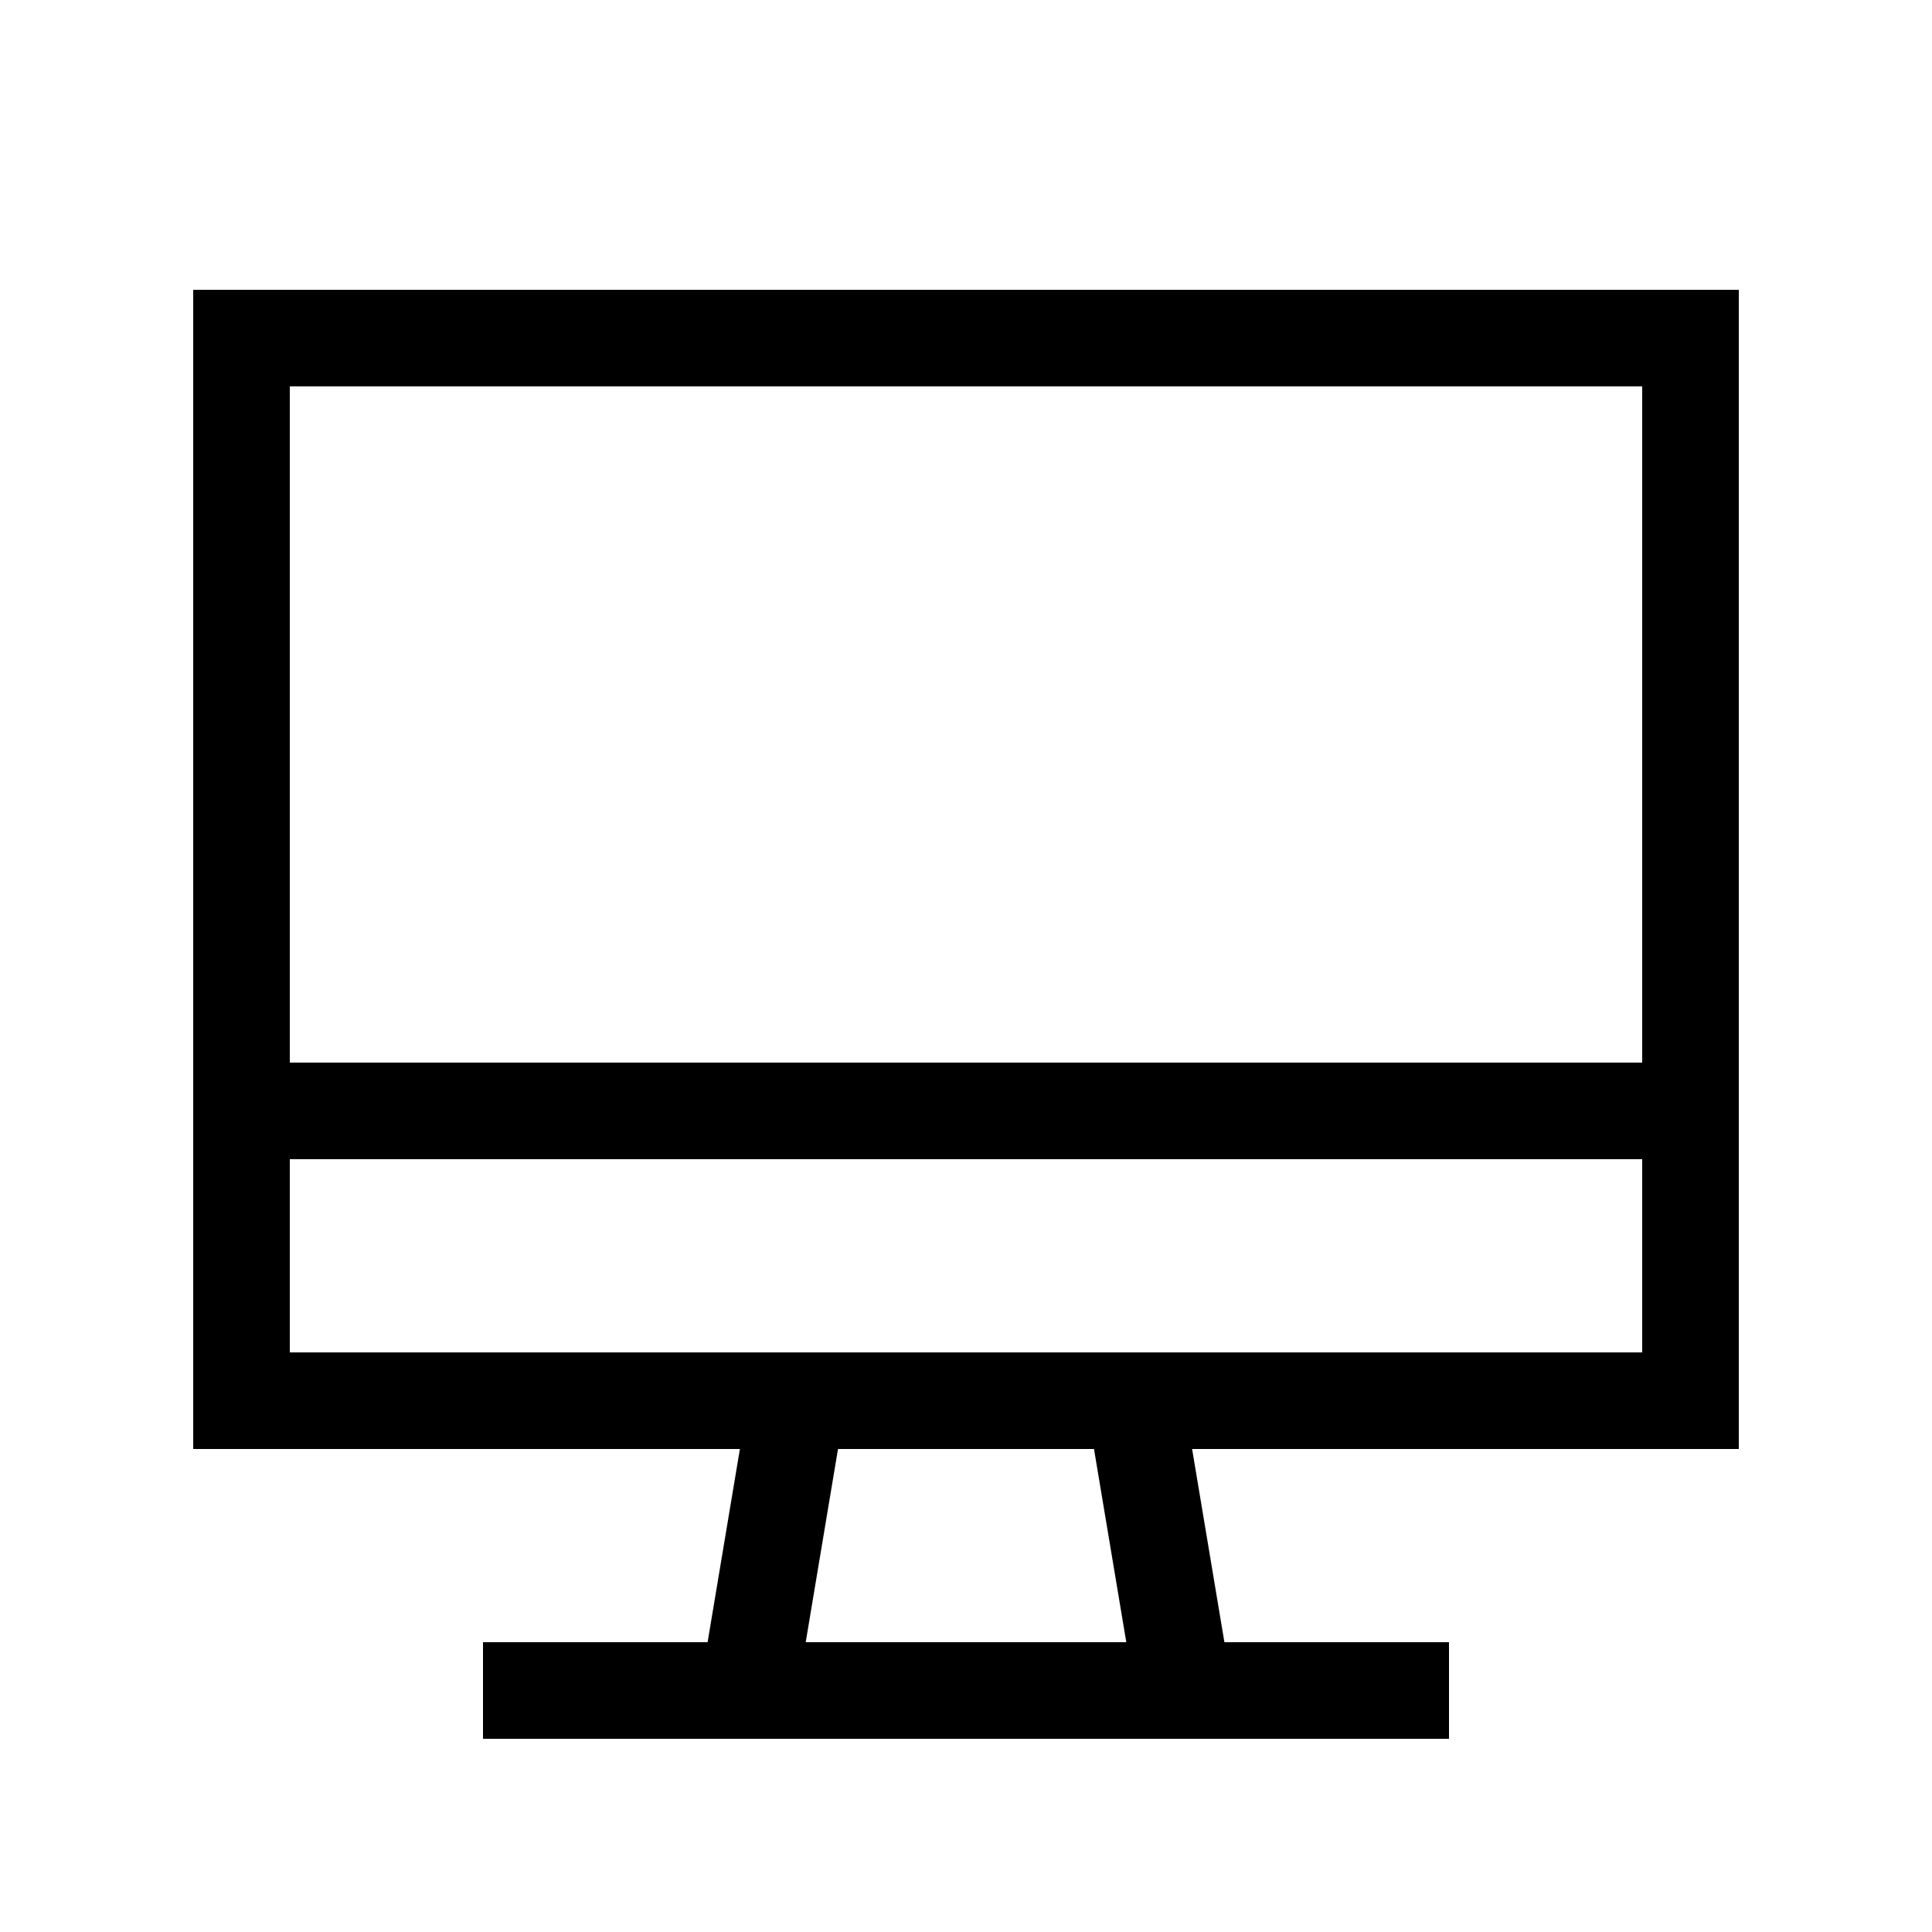
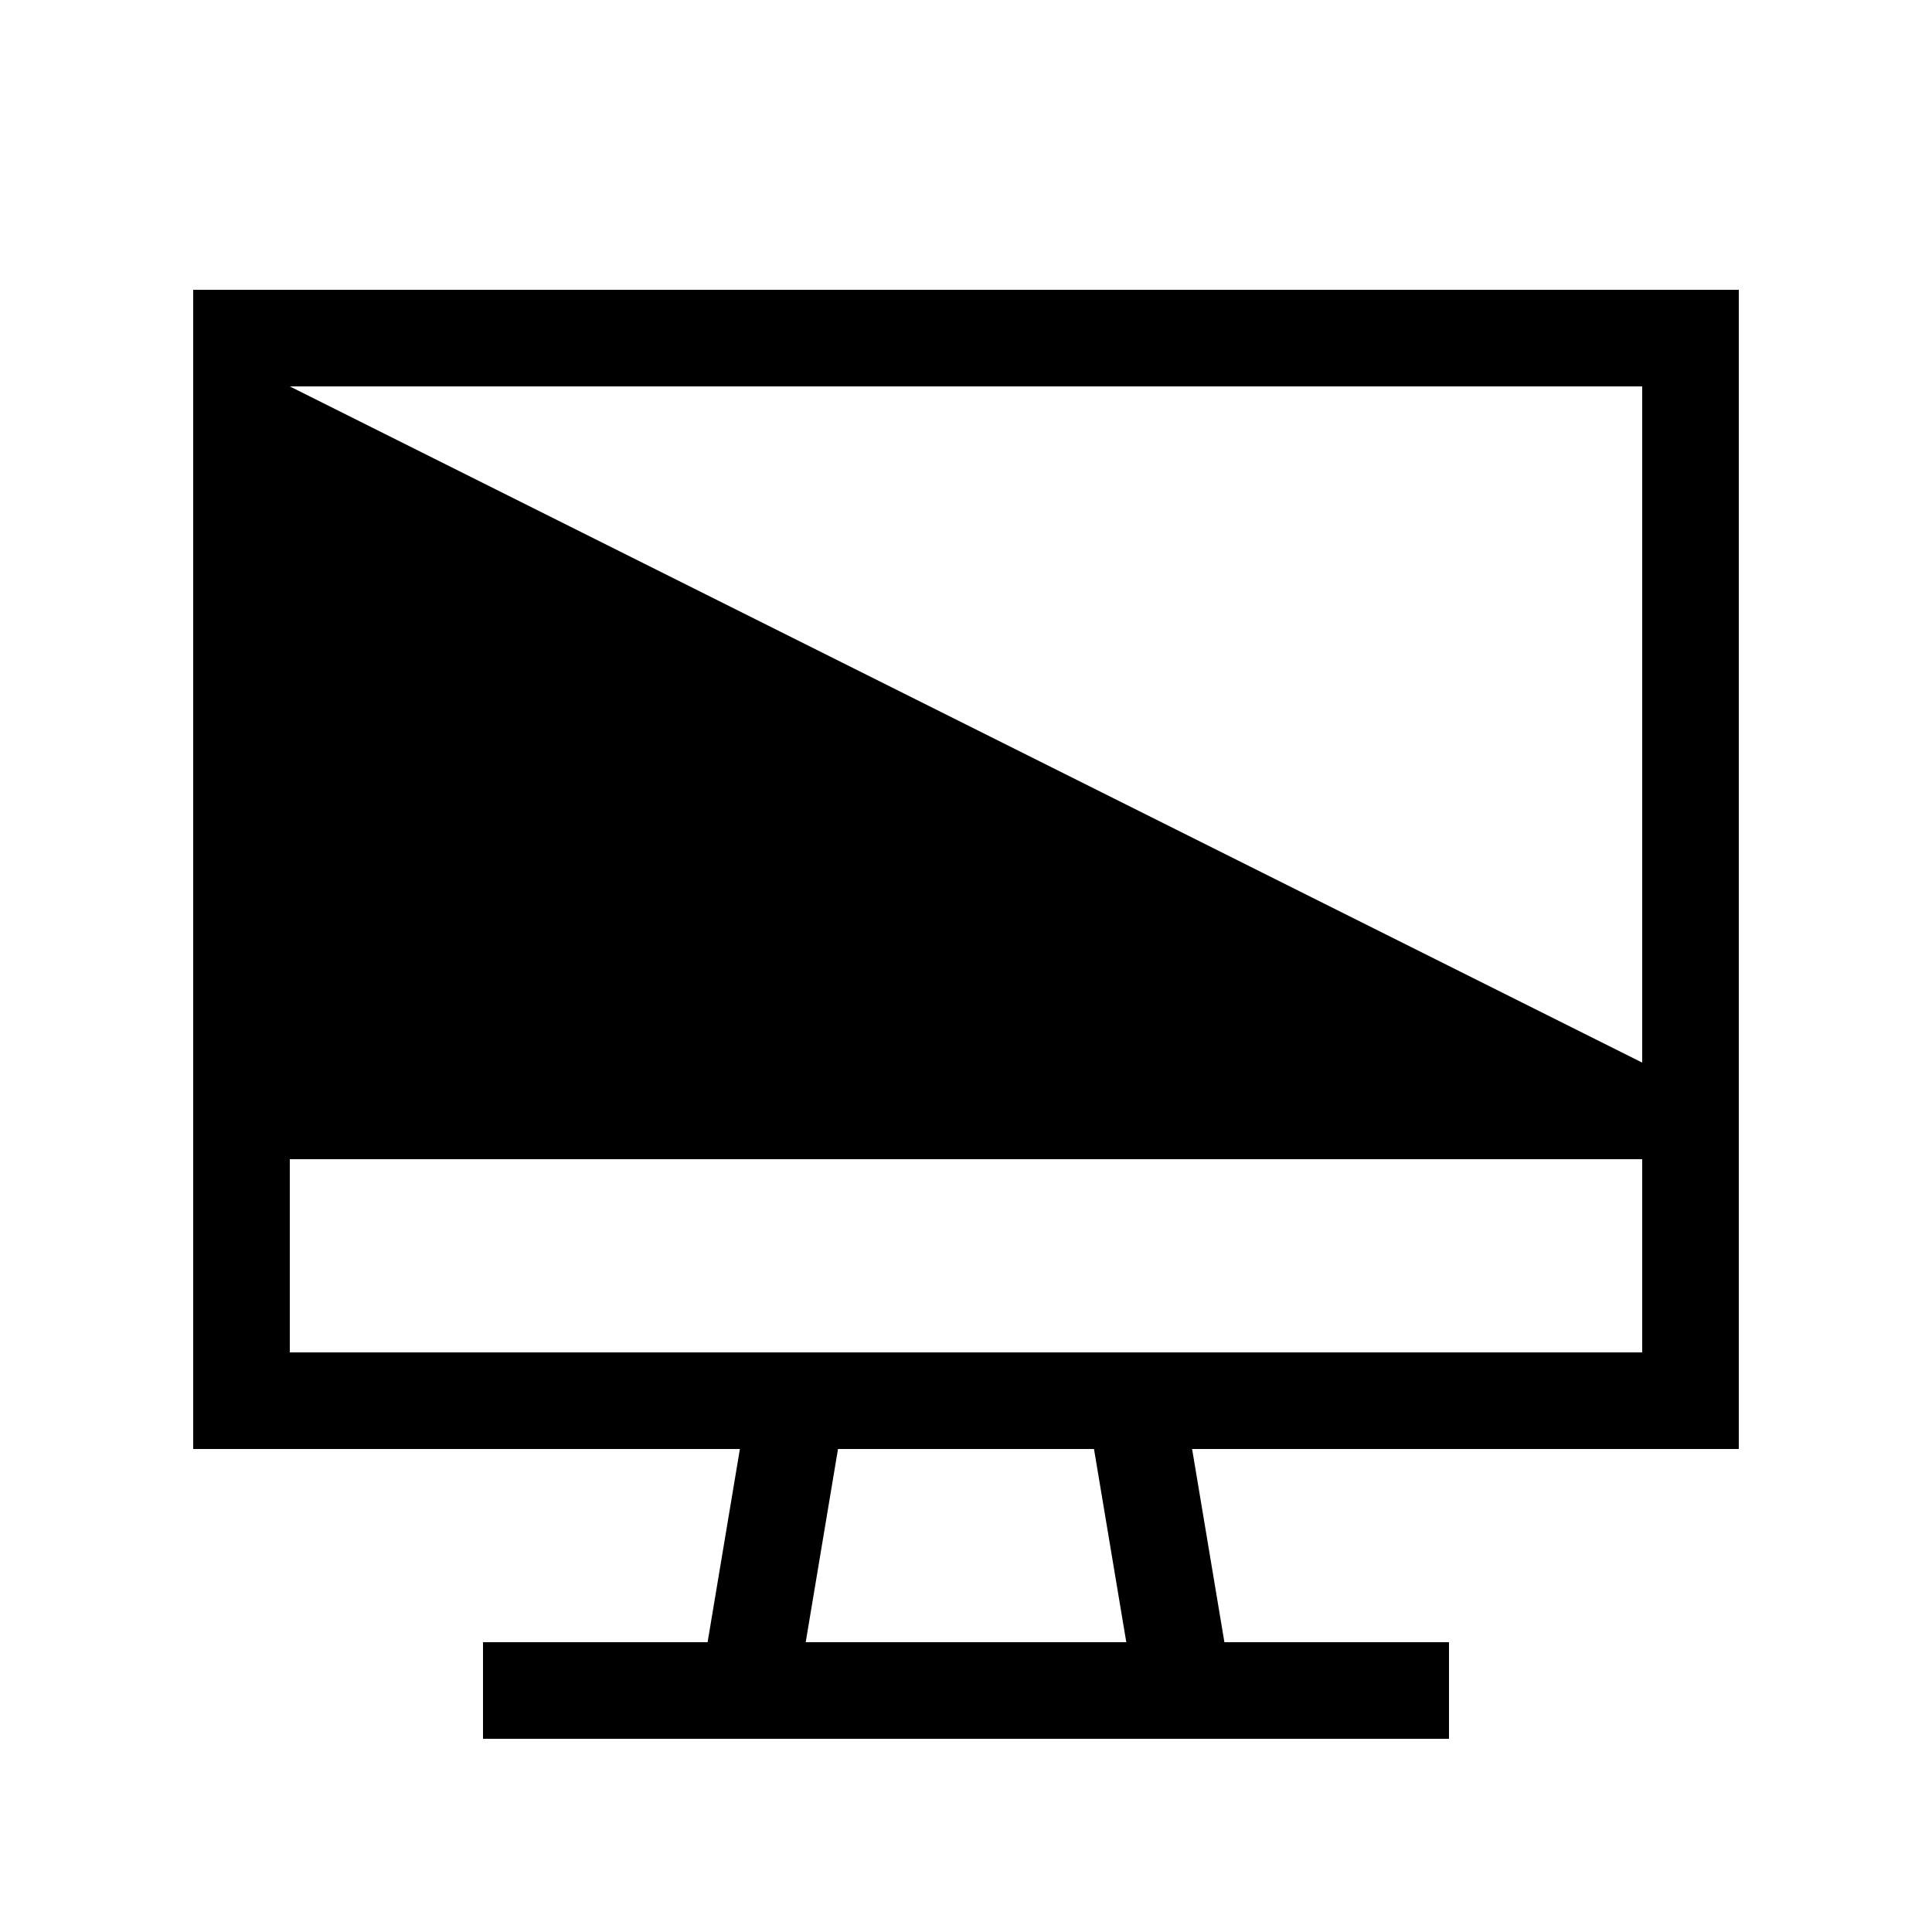
<svg xmlns="http://www.w3.org/2000/svg" viewBox="0 0 640 640">
-   <path d="M544 128L96 128L96 352L544 352L544 128zM544 384L96 384L96 448L544 448L544 384zM96 480L64 480L64 96L576 96L576 480L394.9 480L405.6 544L480 544L480 576L160 576L160 544L234.4 544L245.1 480L96 480zM277.6 480L266.9 544L373.1 544L362.4 480L277.5 480z" />
+   <path d="M544 128L96 128L544 352L544 128zM544 384L96 384L96 448L544 448L544 384zM96 480L64 480L64 96L576 96L576 480L394.9 480L405.6 544L480 544L480 576L160 576L160 544L234.4 544L245.1 480L96 480zM277.6 480L266.9 544L373.1 544L362.4 480L277.5 480z" />
</svg>